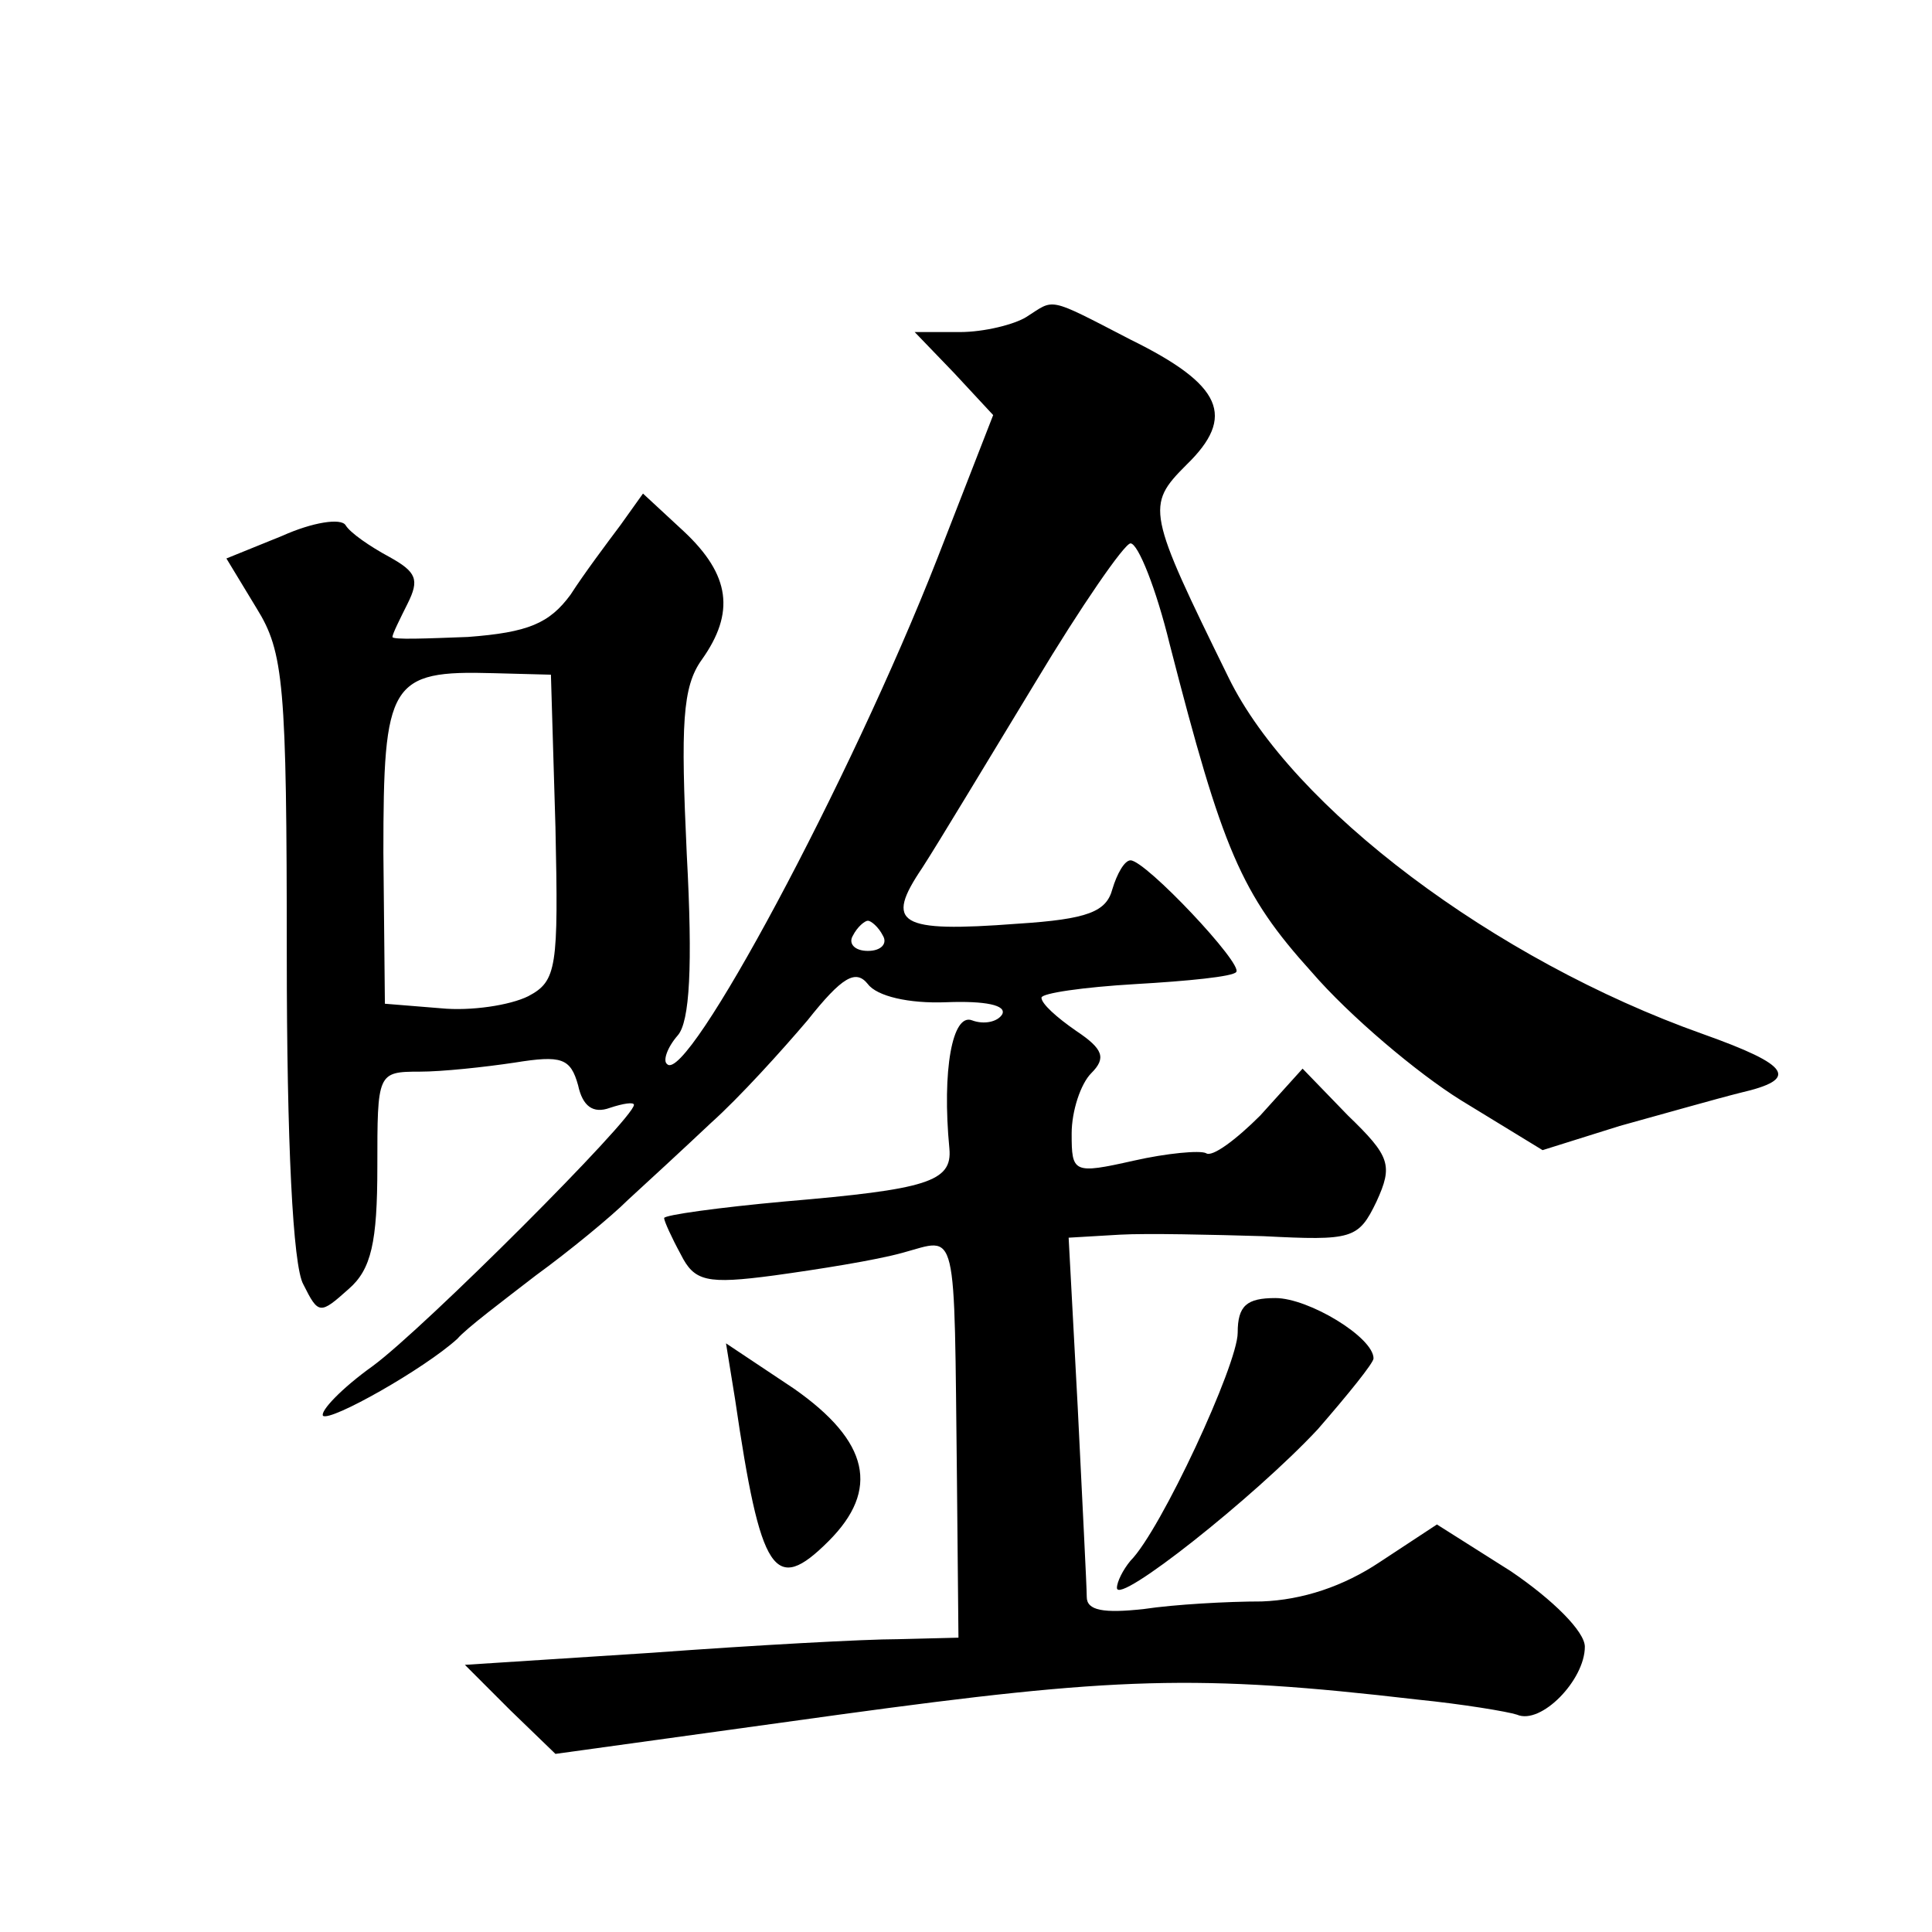
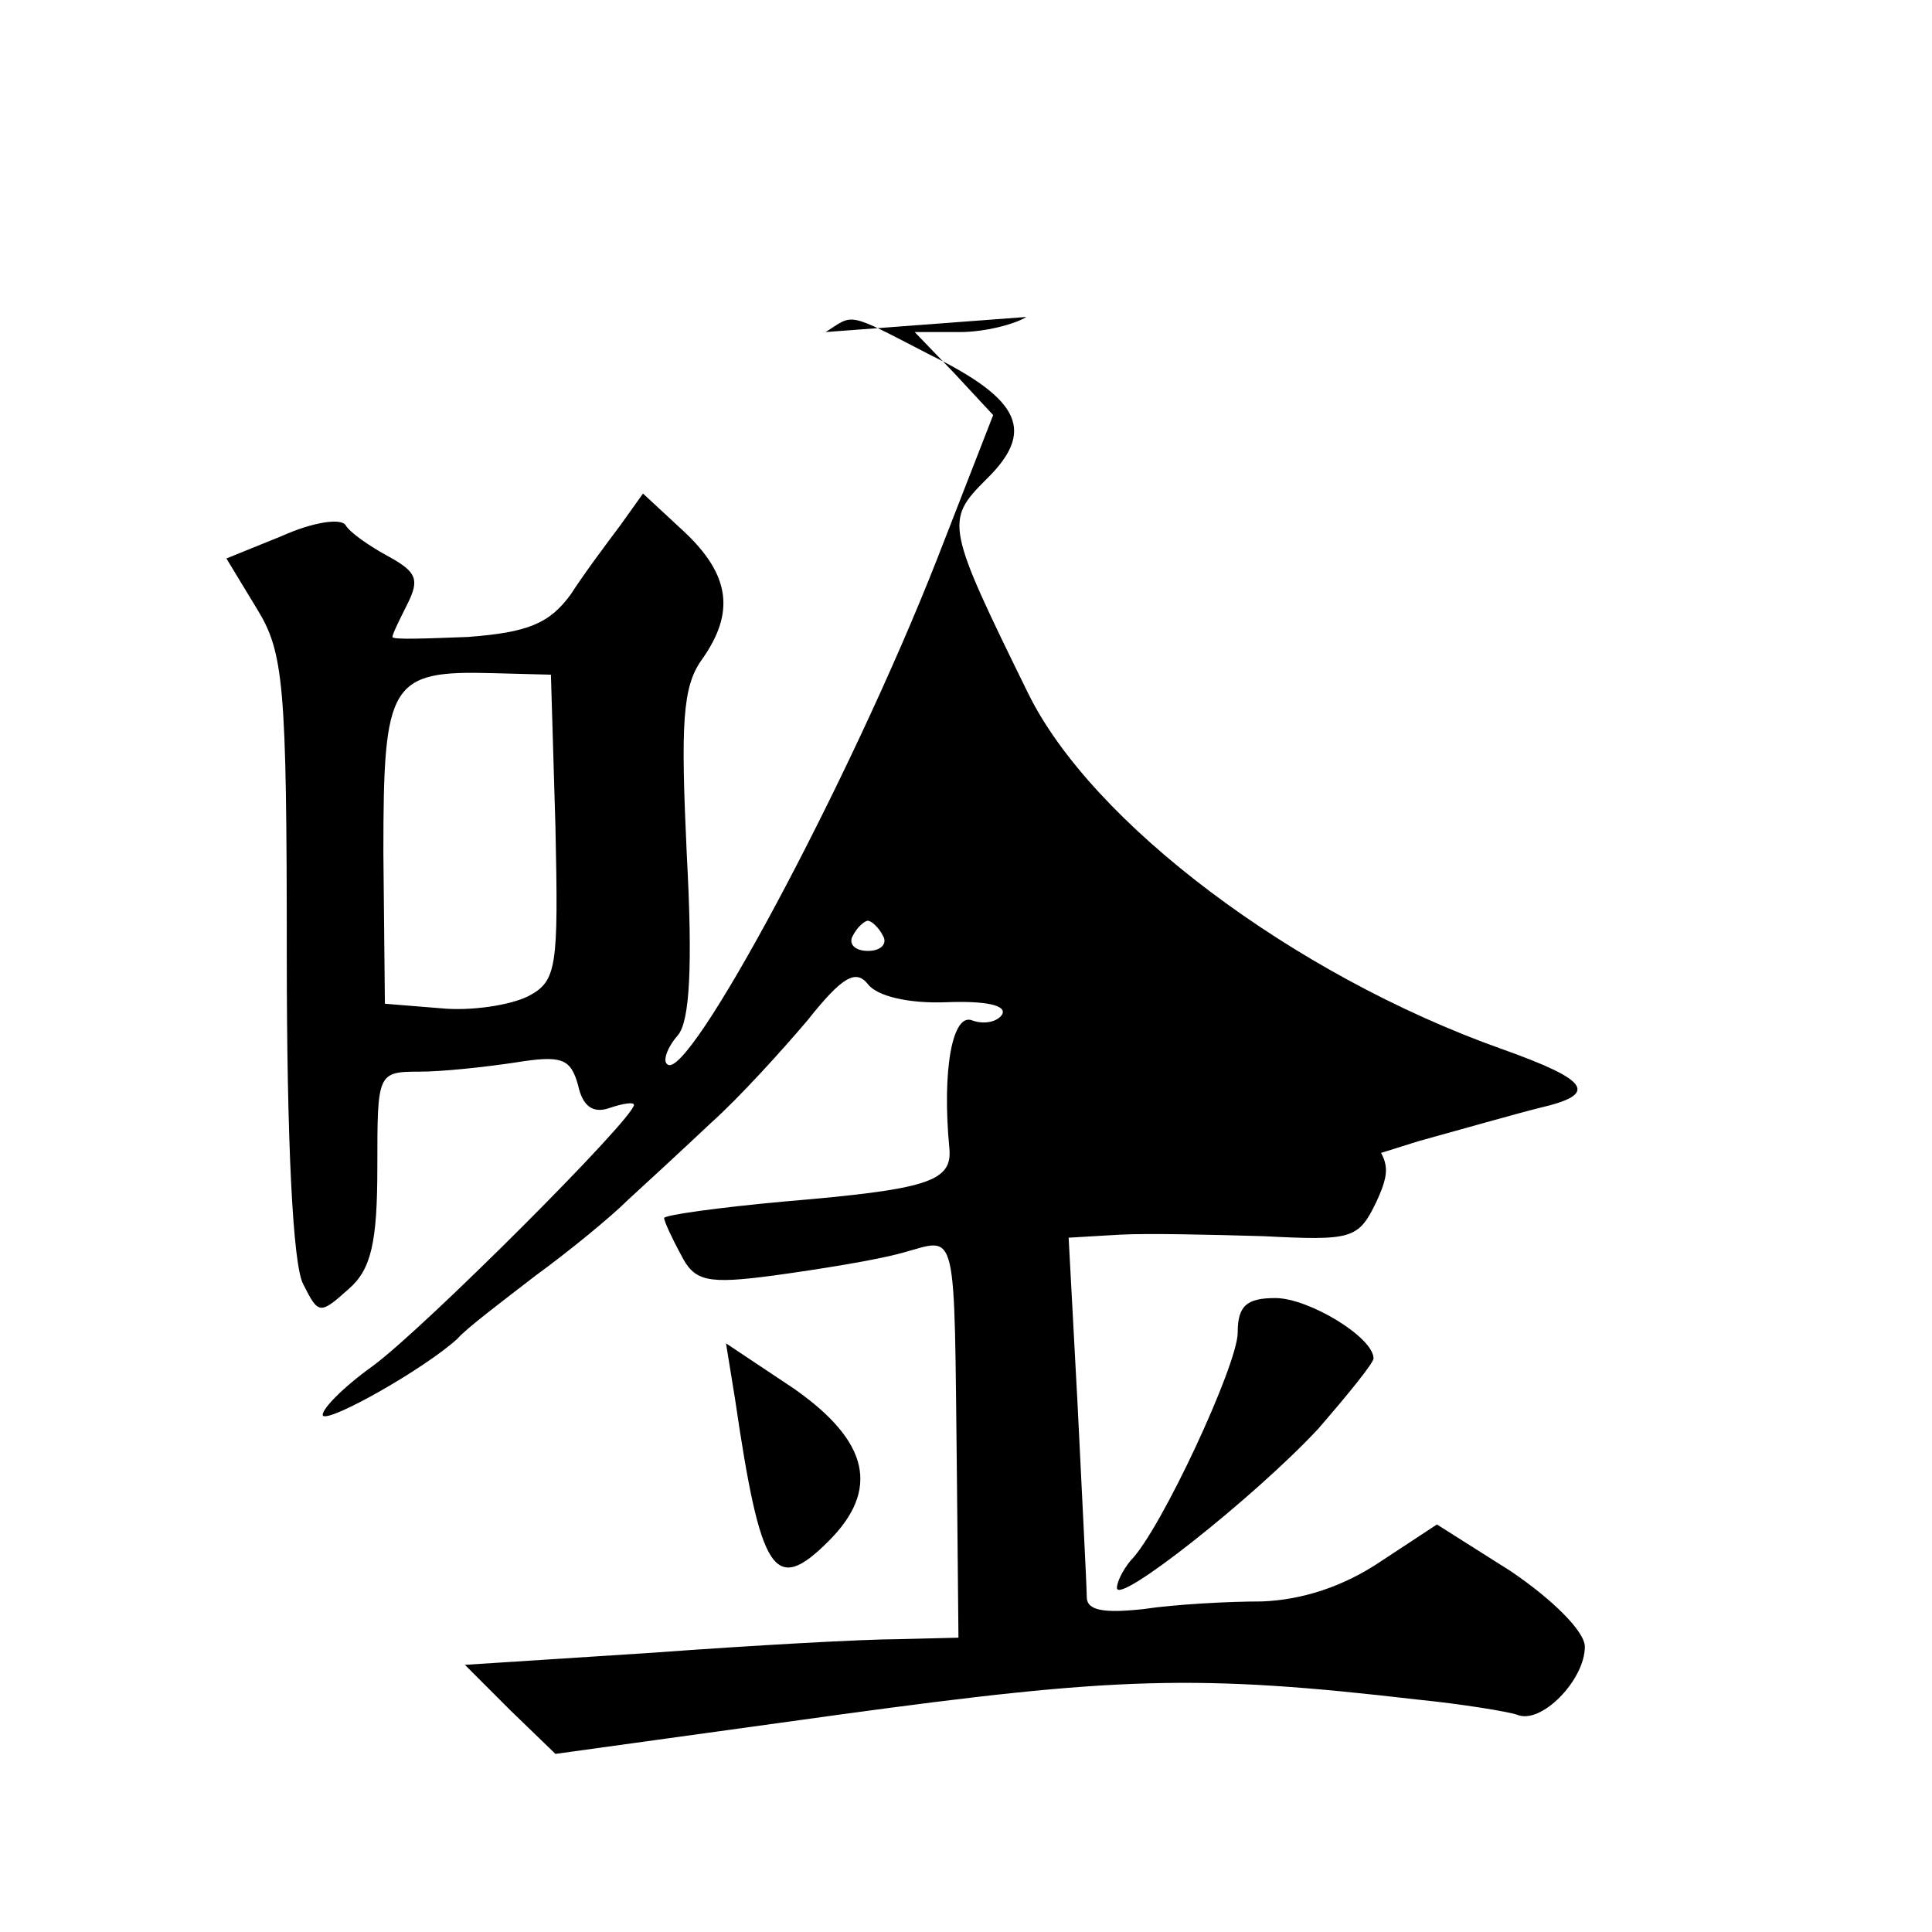
<svg xmlns="http://www.w3.org/2000/svg" version="1.0" width="128pt" height="128pt" viewBox="0 0 128 128" preserveAspectRatio="xMidYMid meet">
  <g transform="translate(0,128) scale(0.1,-0.1)" fill="#0" stroke="none">
-     <path d="M680 1070 c-8 -5 -28 -10 -44 -10 l-30 0 26 -27 26 -28 -37 -95 c-58 -148 -166 -349 -179 -335 -3 2 0 11 7 19 8 9 10 46 6 120 -4 86 -3 111 10 129 22 31 19 56 -12 85 l-27 25 -15 -21 c-9 -12 -24 -32 -33 -46 -14 -19 -28 -25 -68 -28 -27 -1 -50 -2 -50 0 0 2 5 12 10 22 8 16 6 21 -12 31 -13 7 -26 16 -29 21 -3 5 -22 2 -42 -7 l-37 -15 20 -33 c18 -29 20 -50 20 -230 0 -123 4 -206 11 -218 10 -20 11 -20 30 -3 15 13 19 31 19 81 0 62 0 63 28 63 15 0 43 3 63 6 31 5 37 3 42 -15 3 -14 10 -19 21 -15 9 3 16 4 16 2 0 -9 -139 -148 -173 -173 -21 -15 -35 -30 -33 -33 5 -4 67 31 89 51 6 7 30 25 52 42 22 16 50 39 61 50 12 11 37 34 55 51 19 17 47 48 64 68 23 29 32 34 40 24 6 -8 27 -13 52 -12 26 1 40 -2 37 -8 -3 -5 -12 -7 -20 -4 -13 5 -20 -33 -15 -85 2 -22 -15 -27 -109 -35 -44 -4 -80 -9 -80 -11 0 -2 5 -13 11 -24 9 -18 17 -20 62 -14 29 4 67 10 85 15 37 10 34 21 36 -150 l1 -105 -40 -1 c-22 0 -95 -4 -163 -9 l-124 -8 30 -30 30 -29 188 26 c183 25 237 27 383 10 30 -3 60 -8 66 -10 16 -7 45 23 45 45 0 10 -21 31 -49 50 l-49 31 -38 -25 c-24 -16 -51 -25 -78 -26 -23 0 -58 -2 -78 -5 -27 -3 -38 -1 -38 8 0 7 -3 64 -6 126 l-6 112 34 2 c18 1 61 0 95 -1 59 -3 63 -2 75 23 11 24 9 30 -19 57 l-30 31 -28 -31 c-16 -16 -32 -28 -36 -25 -4 2 -26 0 -48 -5 -40 -9 -41 -8 -41 18 0 15 6 33 13 40 10 10 8 16 -10 28 -13 9 -23 18 -23 22 0 3 28 7 62 9 35 2 65 5 67 8 5 5 -60 74 -70 74 -4 0 -9 -9 -12 -19 -4 -15 -16 -20 -63 -23 -79 -6 -88 0 -63 37 11 17 44 72 75 123 30 50 59 92 63 92 5 0 17 -30 26 -67 35 -136 47 -165 94 -217 25 -29 70 -67 99 -85 l54 -33 51 16 c29 8 64 18 80 22 39 9 34 18 -25 39 -138 49 -272 150 -314 236 -54 110 -55 114 -28 141 33 32 24 53 -37 83 -56 29 -50 27 -69 15z m-312 -338 c2 -93 1 -102 -18 -112 -12 -6 -38 -10 -58 -8 l-37 3 -1 100 c0 113 4 121 73 119 l38 -1 3 -101z m217 -72 c3 -5 -1 -10 -10 -10 -9 0 -13 5 -10 10 3 6 8 10 10 10 2 0 7 -4 10 -10z M820 397 c0 -21 -51 -131 -71 -151 -5 -6 -9 -14 -9 -18 0 -12 91 60 133 105 20 23 37 44 37 47 0 14 -43 40 -65 40 -19 0 -25 -5 -25 -23z M487 353 c17 -116 26 -130 62 -94 34 34 27 66 -23 101 l-45 30 6 -37z" />
+     <path d="M680 1070 c-8 -5 -28 -10 -44 -10 l-30 0 26 -27 26 -28 -37 -95 c-58 -148 -166 -349 -179 -335 -3 2 0 11 7 19 8 9 10 46 6 120 -4 86 -3 111 10 129 22 31 19 56 -12 85 l-27 25 -15 -21 c-9 -12 -24 -32 -33 -46 -14 -19 -28 -25 -68 -28 -27 -1 -50 -2 -50 0 0 2 5 12 10 22 8 16 6 21 -12 31 -13 7 -26 16 -29 21 -3 5 -22 2 -42 -7 l-37 -15 20 -33 c18 -29 20 -50 20 -230 0 -123 4 -206 11 -218 10 -20 11 -20 30 -3 15 13 19 31 19 81 0 62 0 63 28 63 15 0 43 3 63 6 31 5 37 3 42 -15 3 -14 10 -19 21 -15 9 3 16 4 16 2 0 -9 -139 -148 -173 -173 -21 -15 -35 -30 -33 -33 5 -4 67 31 89 51 6 7 30 25 52 42 22 16 50 39 61 50 12 11 37 34 55 51 19 17 47 48 64 68 23 29 32 34 40 24 6 -8 27 -13 52 -12 26 1 40 -2 37 -8 -3 -5 -12 -7 -20 -4 -13 5 -20 -33 -15 -85 2 -22 -15 -27 -109 -35 -44 -4 -80 -9 -80 -11 0 -2 5 -13 11 -24 9 -18 17 -20 62 -14 29 4 67 10 85 15 37 10 34 21 36 -150 l1 -105 -40 -1 c-22 0 -95 -4 -163 -9 l-124 -8 30 -30 30 -29 188 26 c183 25 237 27 383 10 30 -3 60 -8 66 -10 16 -7 45 23 45 45 0 10 -21 31 -49 50 l-49 31 -38 -25 c-24 -16 -51 -25 -78 -26 -23 0 -58 -2 -78 -5 -27 -3 -38 -1 -38 8 0 7 -3 64 -6 126 l-6 112 34 2 c18 1 61 0 95 -1 59 -3 63 -2 75 23 11 24 9 30 -19 57 l-30 31 -28 -31 l54 -33 51 16 c29 8 64 18 80 22 39 9 34 18 -25 39 -138 49 -272 150 -314 236 -54 110 -55 114 -28 141 33 32 24 53 -37 83 -56 29 -50 27 -69 15z m-312 -338 c2 -93 1 -102 -18 -112 -12 -6 -38 -10 -58 -8 l-37 3 -1 100 c0 113 4 121 73 119 l38 -1 3 -101z m217 -72 c3 -5 -1 -10 -10 -10 -9 0 -13 5 -10 10 3 6 8 10 10 10 2 0 7 -4 10 -10z M820 397 c0 -21 -51 -131 -71 -151 -5 -6 -9 -14 -9 -18 0 -12 91 60 133 105 20 23 37 44 37 47 0 14 -43 40 -65 40 -19 0 -25 -5 -25 -23z M487 353 c17 -116 26 -130 62 -94 34 34 27 66 -23 101 l-45 30 6 -37z" />
  </g>
</svg>